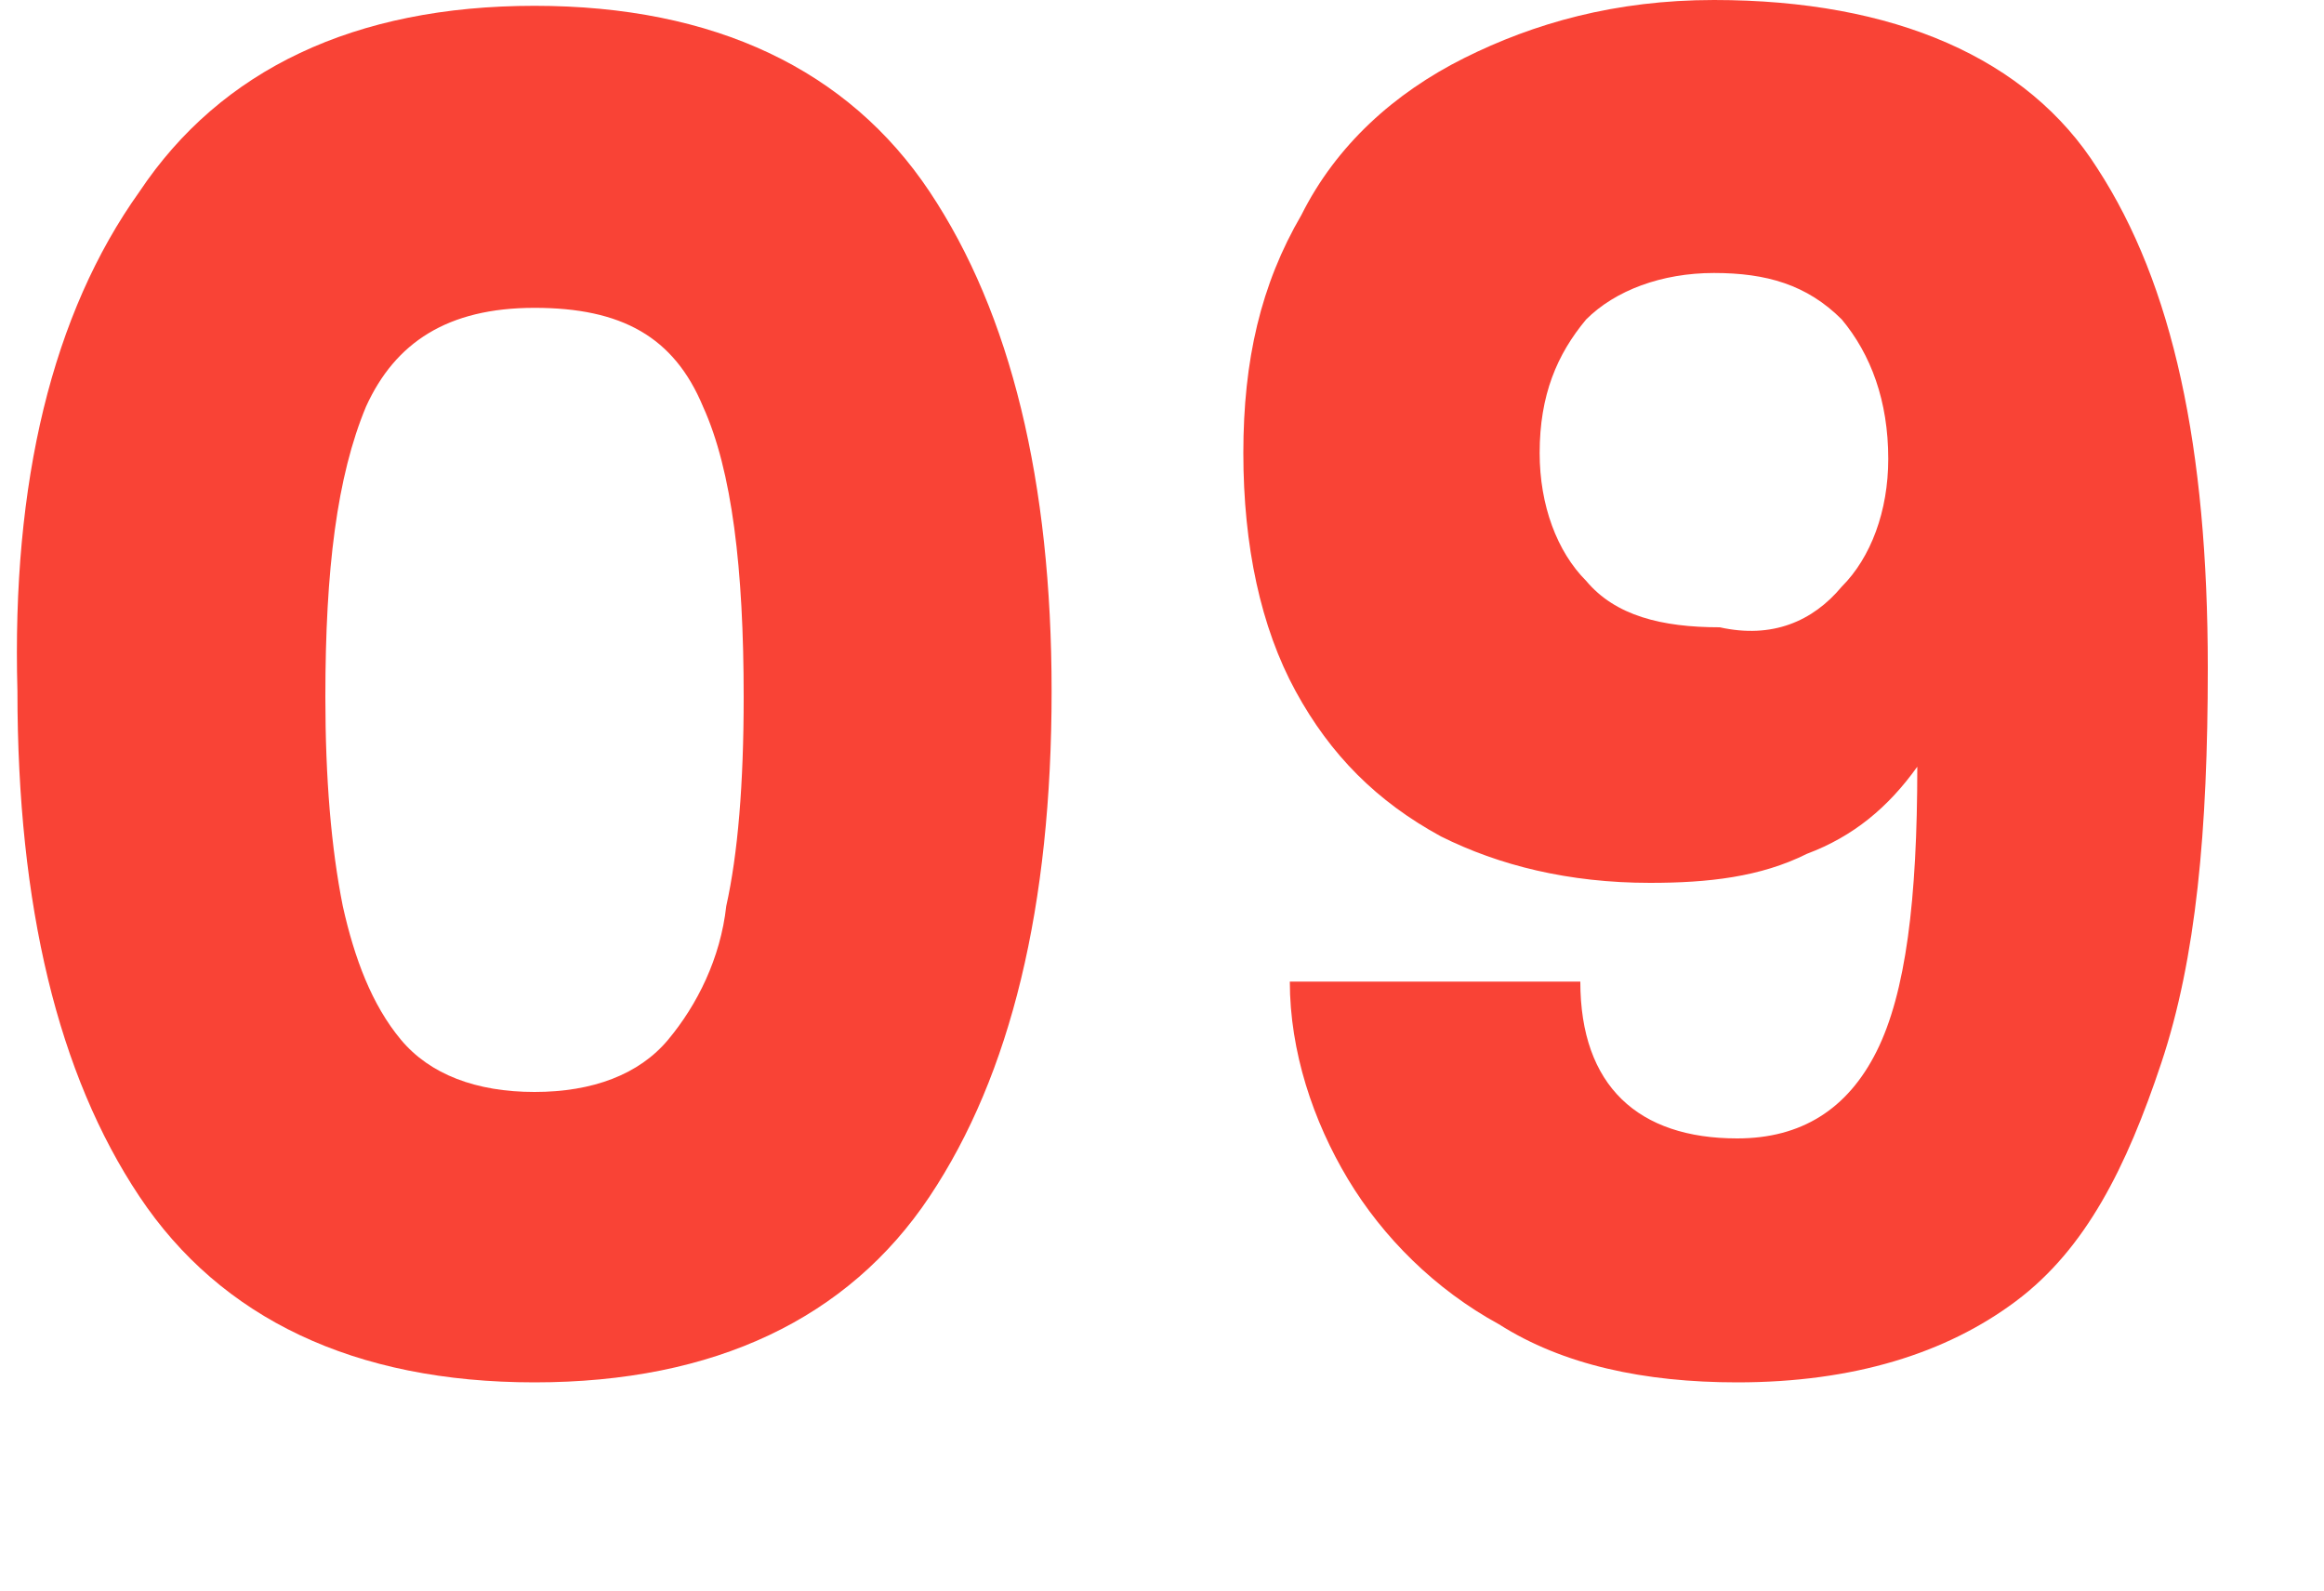
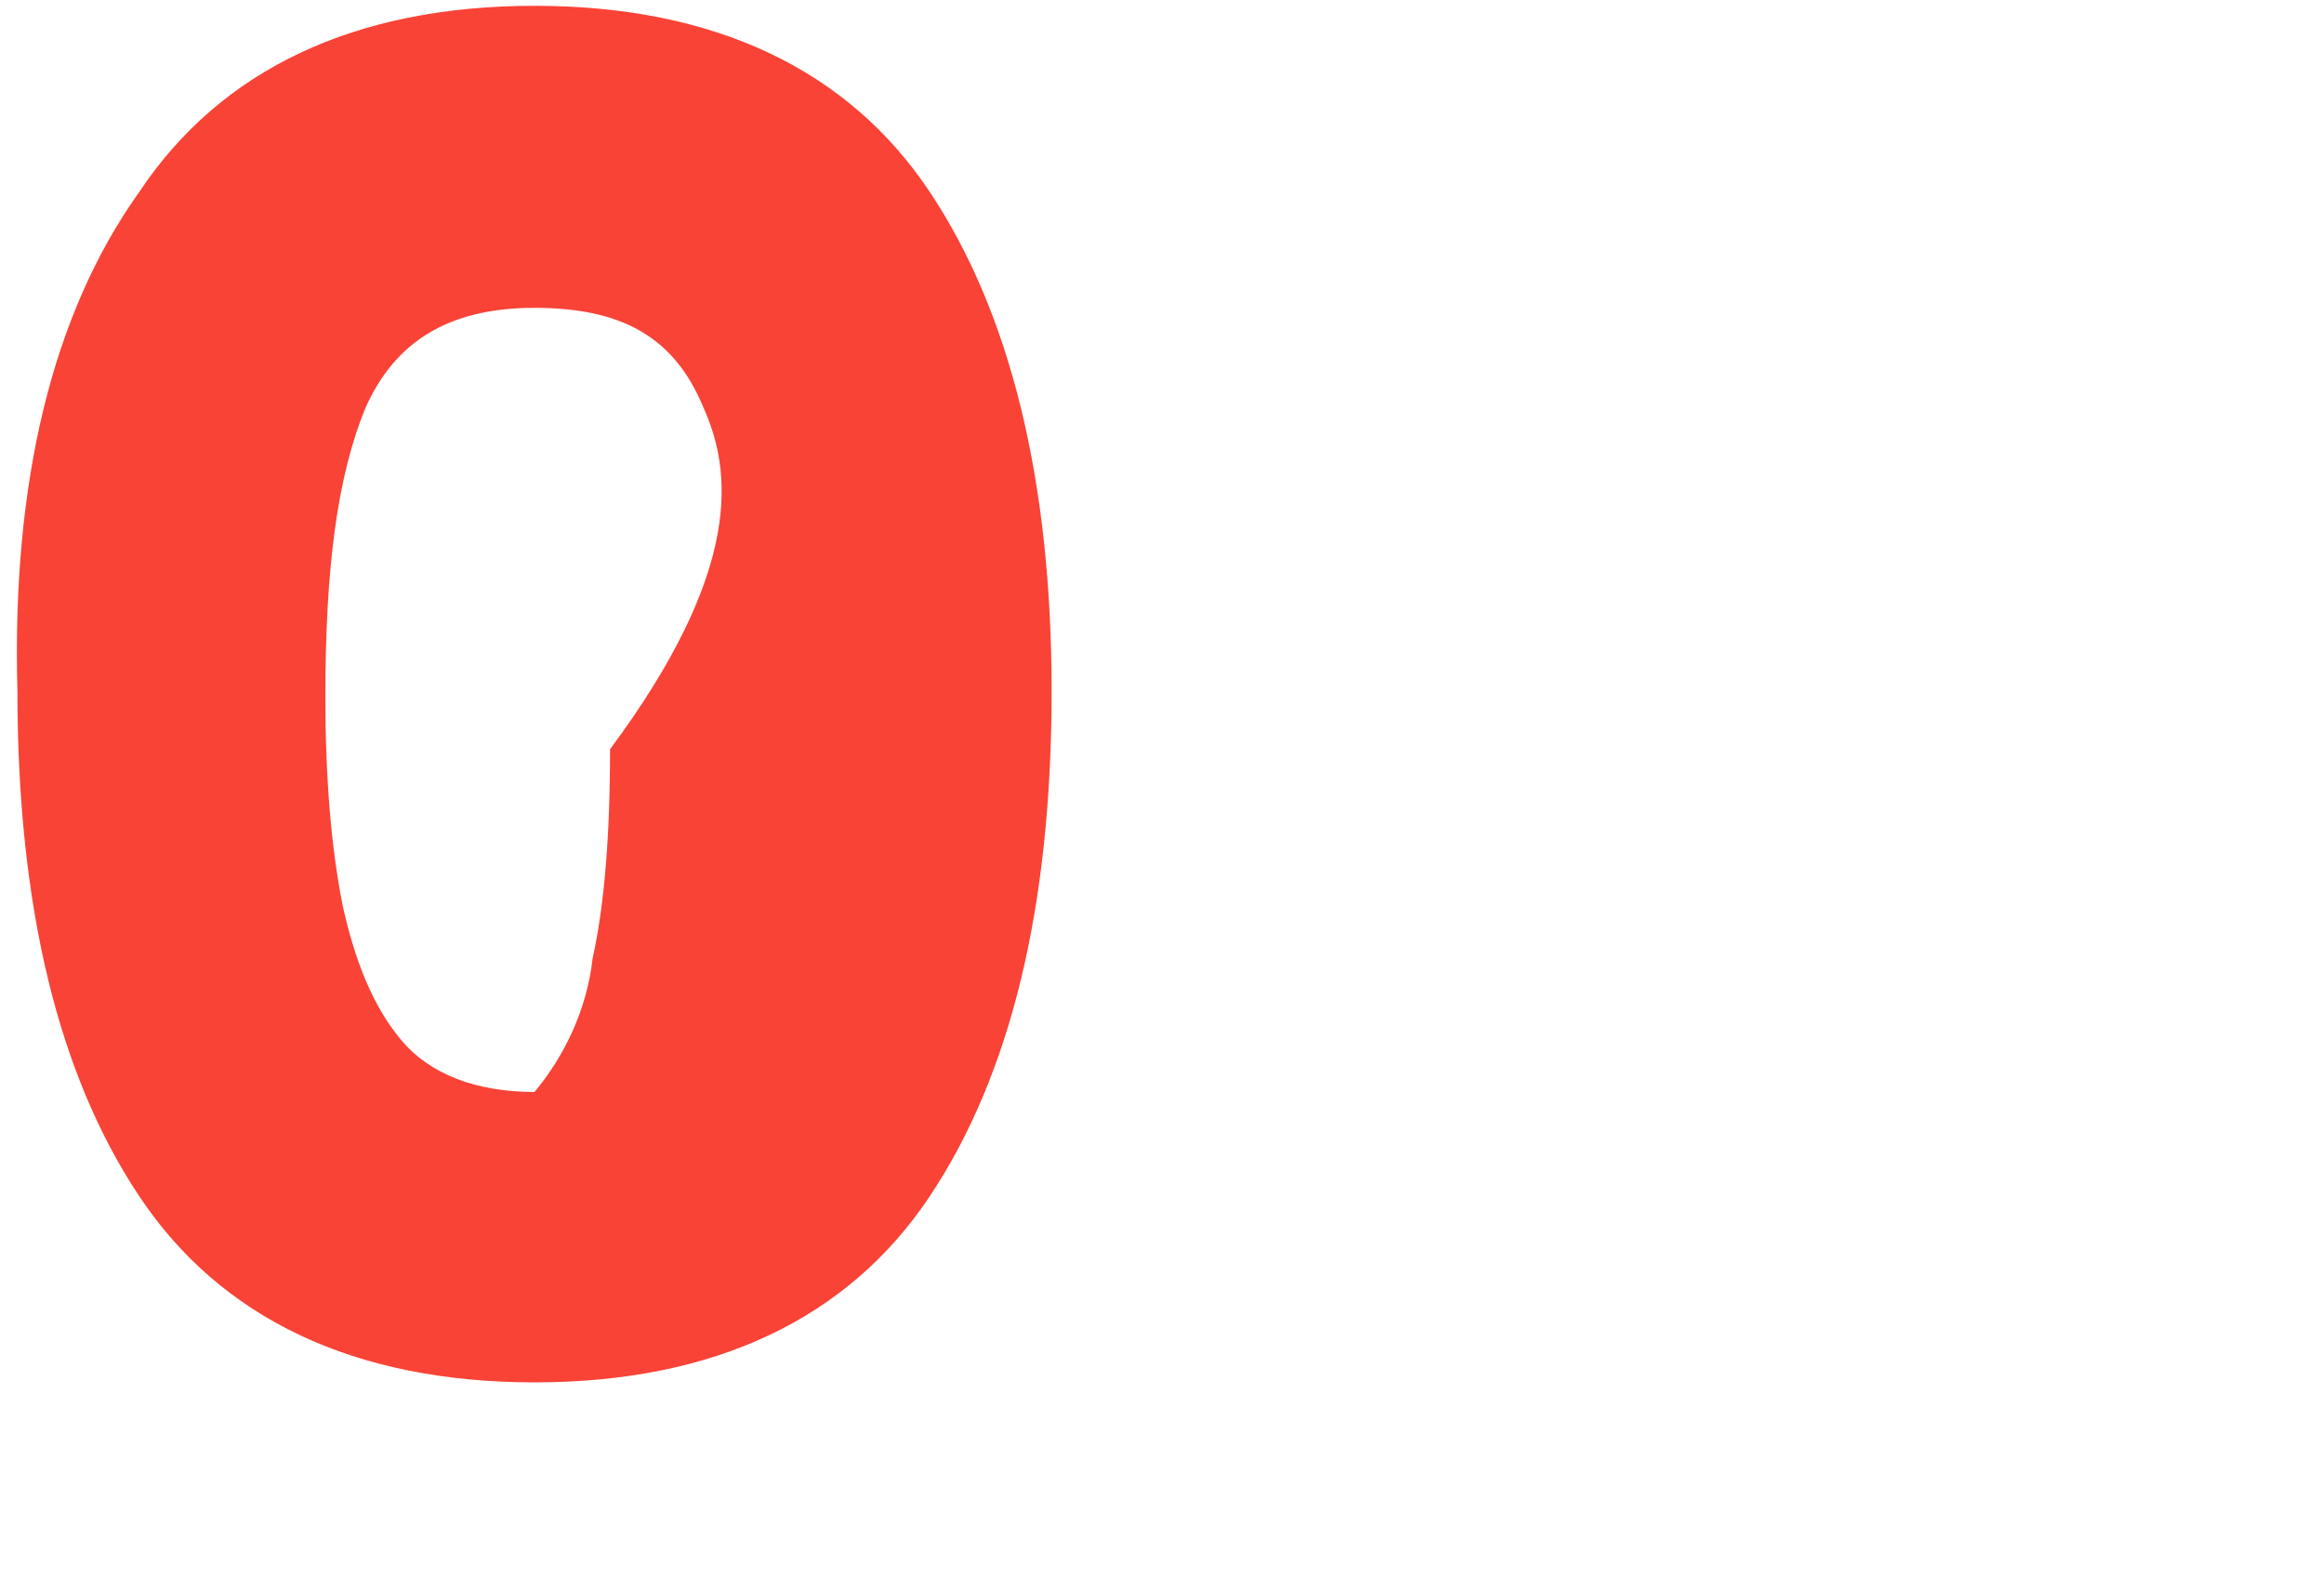
<svg xmlns="http://www.w3.org/2000/svg" version="1.1" id="Capa_1" x="0px" y="0px" viewBox="-400 283.9 40 27.4" style="enable-background:new -400 283.9 40 27.4;" xml:space="preserve">
  <style type="text/css"> .st0{enable-background:new ;} .st1{fill:#F94336;} </style>
  <g class="st0">
-     <path class="st1" d="M-397.6,287.2c1.4-2.1,3.7-3.2,6.8-3.2s5.4,1.1,6.8,3.2s2.1,5,2.1,8.6c0,3.7-0.7,6.6-2.1,8.7 c-1.4,2.1-3.7,3.2-6.8,3.2s-5.4-1.1-6.8-3.2c-1.4-2.1-2.1-5-2.1-8.7C-399.8,292.2-399.1,289.3-397.6,287.2z M-387.9,290.9 c-0.5-1.2-1.4-1.7-2.9-1.7s-2.4,0.6-2.9,1.7c-0.5,1.2-0.7,2.8-0.7,5c0,1.4,0.1,2.6,0.3,3.6c0.2,0.9,0.5,1.7,1,2.3 c0.5,0.6,1.3,0.9,2.3,0.9c1,0,1.8-0.3,2.3-0.9c0.5-0.6,0.9-1.4,1-2.3c0.2-0.9,0.3-2.1,0.3-3.6C-387.2,293.7-387.4,292-387.9,290.9z " />
-     <path class="st1" d="M-370.1,303.5c1.1,0,1.9-0.5,2.4-1.5s0.7-2.6,0.7-4.9c-0.5,0.7-1.1,1.2-1.9,1.5c-0.8,0.4-1.7,0.5-2.7,0.5 c-1.4,0-2.6-0.3-3.6-0.8c-1.1-0.6-1.9-1.4-2.5-2.5s-0.9-2.5-0.9-4.1c0-1.6,0.3-2.9,1-4.1c0.6-1.2,1.6-2.1,2.8-2.7 c1.2-0.6,2.6-1,4.3-1c3.1,0,5.4,1,6.6,2.9c1.3,2,1.9,4.8,1.9,8.6c0,2.8-0.2,5-0.8,6.8s-1.3,3.2-2.5,4.1c-1.2,0.9-2.8,1.4-4.8,1.4 c-1.6,0-3-0.3-4.1-1c-1.1-0.6-2-1.5-2.6-2.5c-0.6-1-1-2.2-1-3.4h5C-372.8,302.6-371.8,303.5-370.1,303.5z M-368.3,294 c0.5-0.5,0.8-1.3,0.8-2.2c0-1-0.3-1.8-0.8-2.4c-0.6-0.6-1.3-0.8-2.2-0.8c-0.9,0-1.7,0.3-2.2,0.8c-0.5,0.6-0.8,1.3-0.8,2.3 c0,0.9,0.3,1.7,0.8,2.2c0.5,0.6,1.3,0.8,2.3,0.8C-369.5,294.9-368.8,294.6-368.3,294z" />
+     <path class="st1" d="M-397.6,287.2c1.4-2.1,3.7-3.2,6.8-3.2s5.4,1.1,6.8,3.2s2.1,5,2.1,8.6c0,3.7-0.7,6.6-2.1,8.7 c-1.4,2.1-3.7,3.2-6.8,3.2s-5.4-1.1-6.8-3.2c-1.4-2.1-2.1-5-2.1-8.7C-399.8,292.2-399.1,289.3-397.6,287.2z M-387.9,290.9 c-0.5-1.2-1.4-1.7-2.9-1.7s-2.4,0.6-2.9,1.7c-0.5,1.2-0.7,2.8-0.7,5c0,1.4,0.1,2.6,0.3,3.6c0.2,0.9,0.5,1.7,1,2.3 c0.5,0.6,1.3,0.9,2.3,0.9c0.5-0.6,0.9-1.4,1-2.3c0.2-0.9,0.3-2.1,0.3-3.6C-387.2,293.7-387.4,292-387.9,290.9z " />
  </g>
</svg>